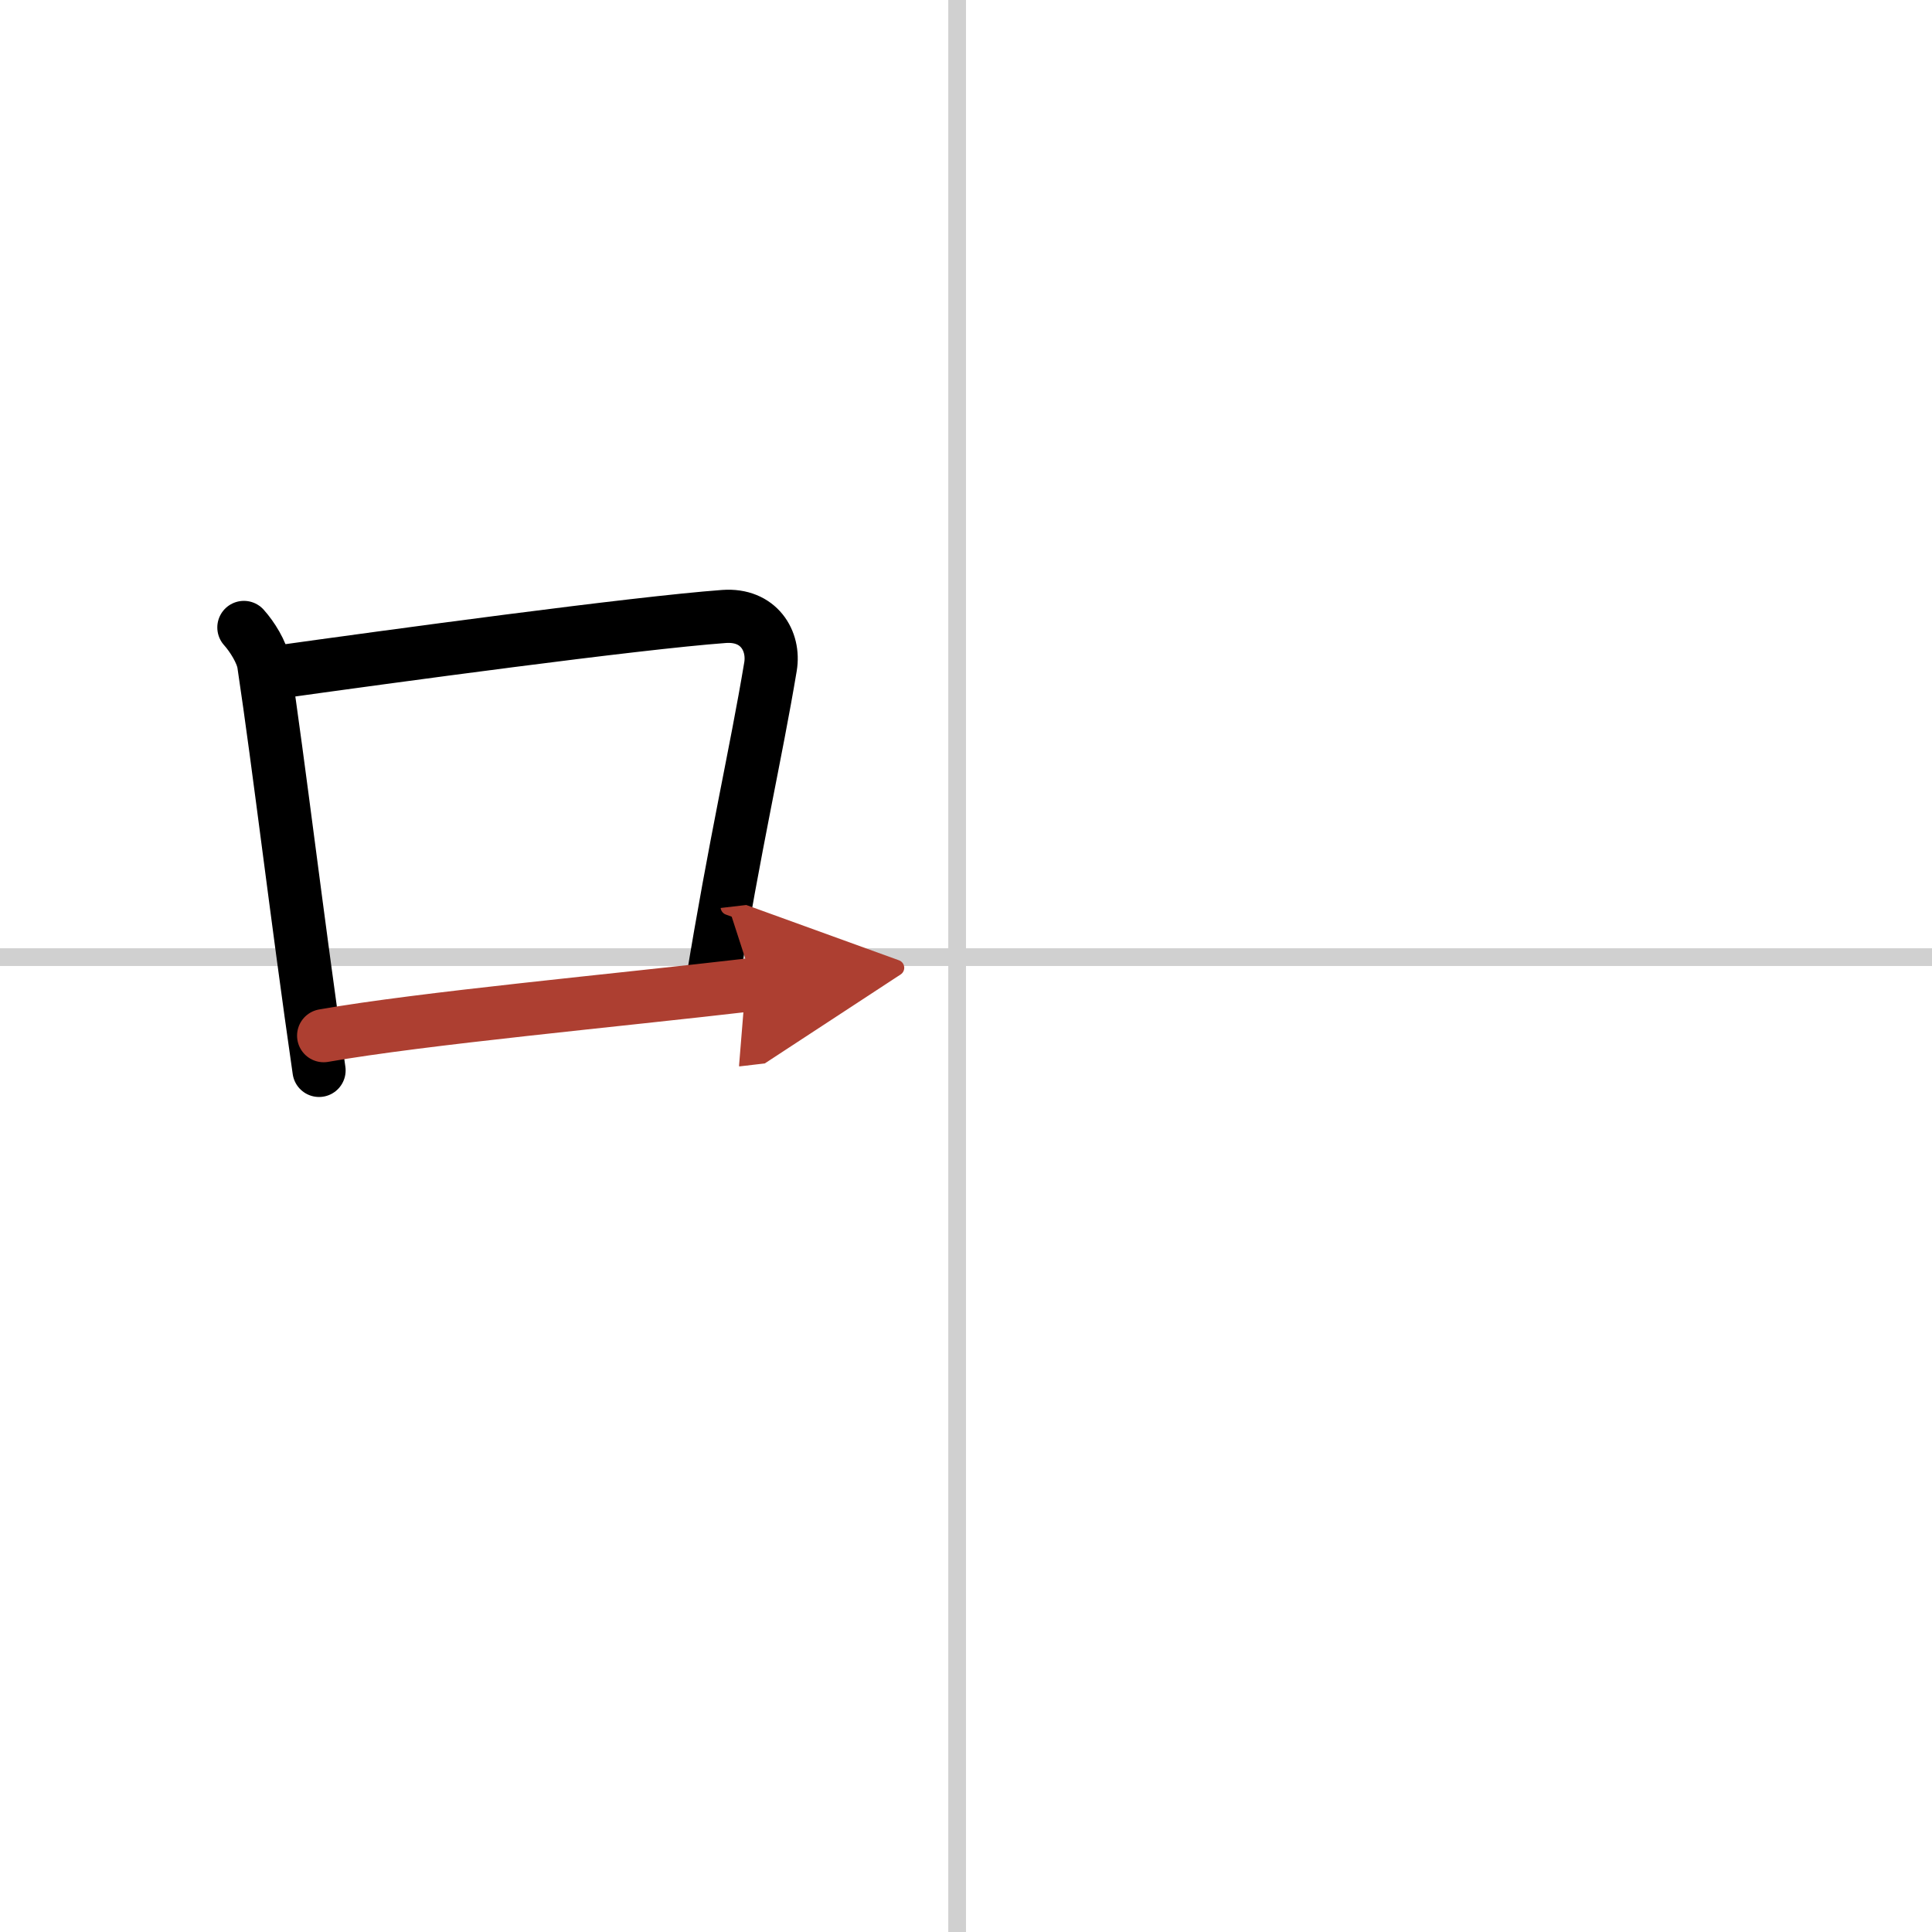
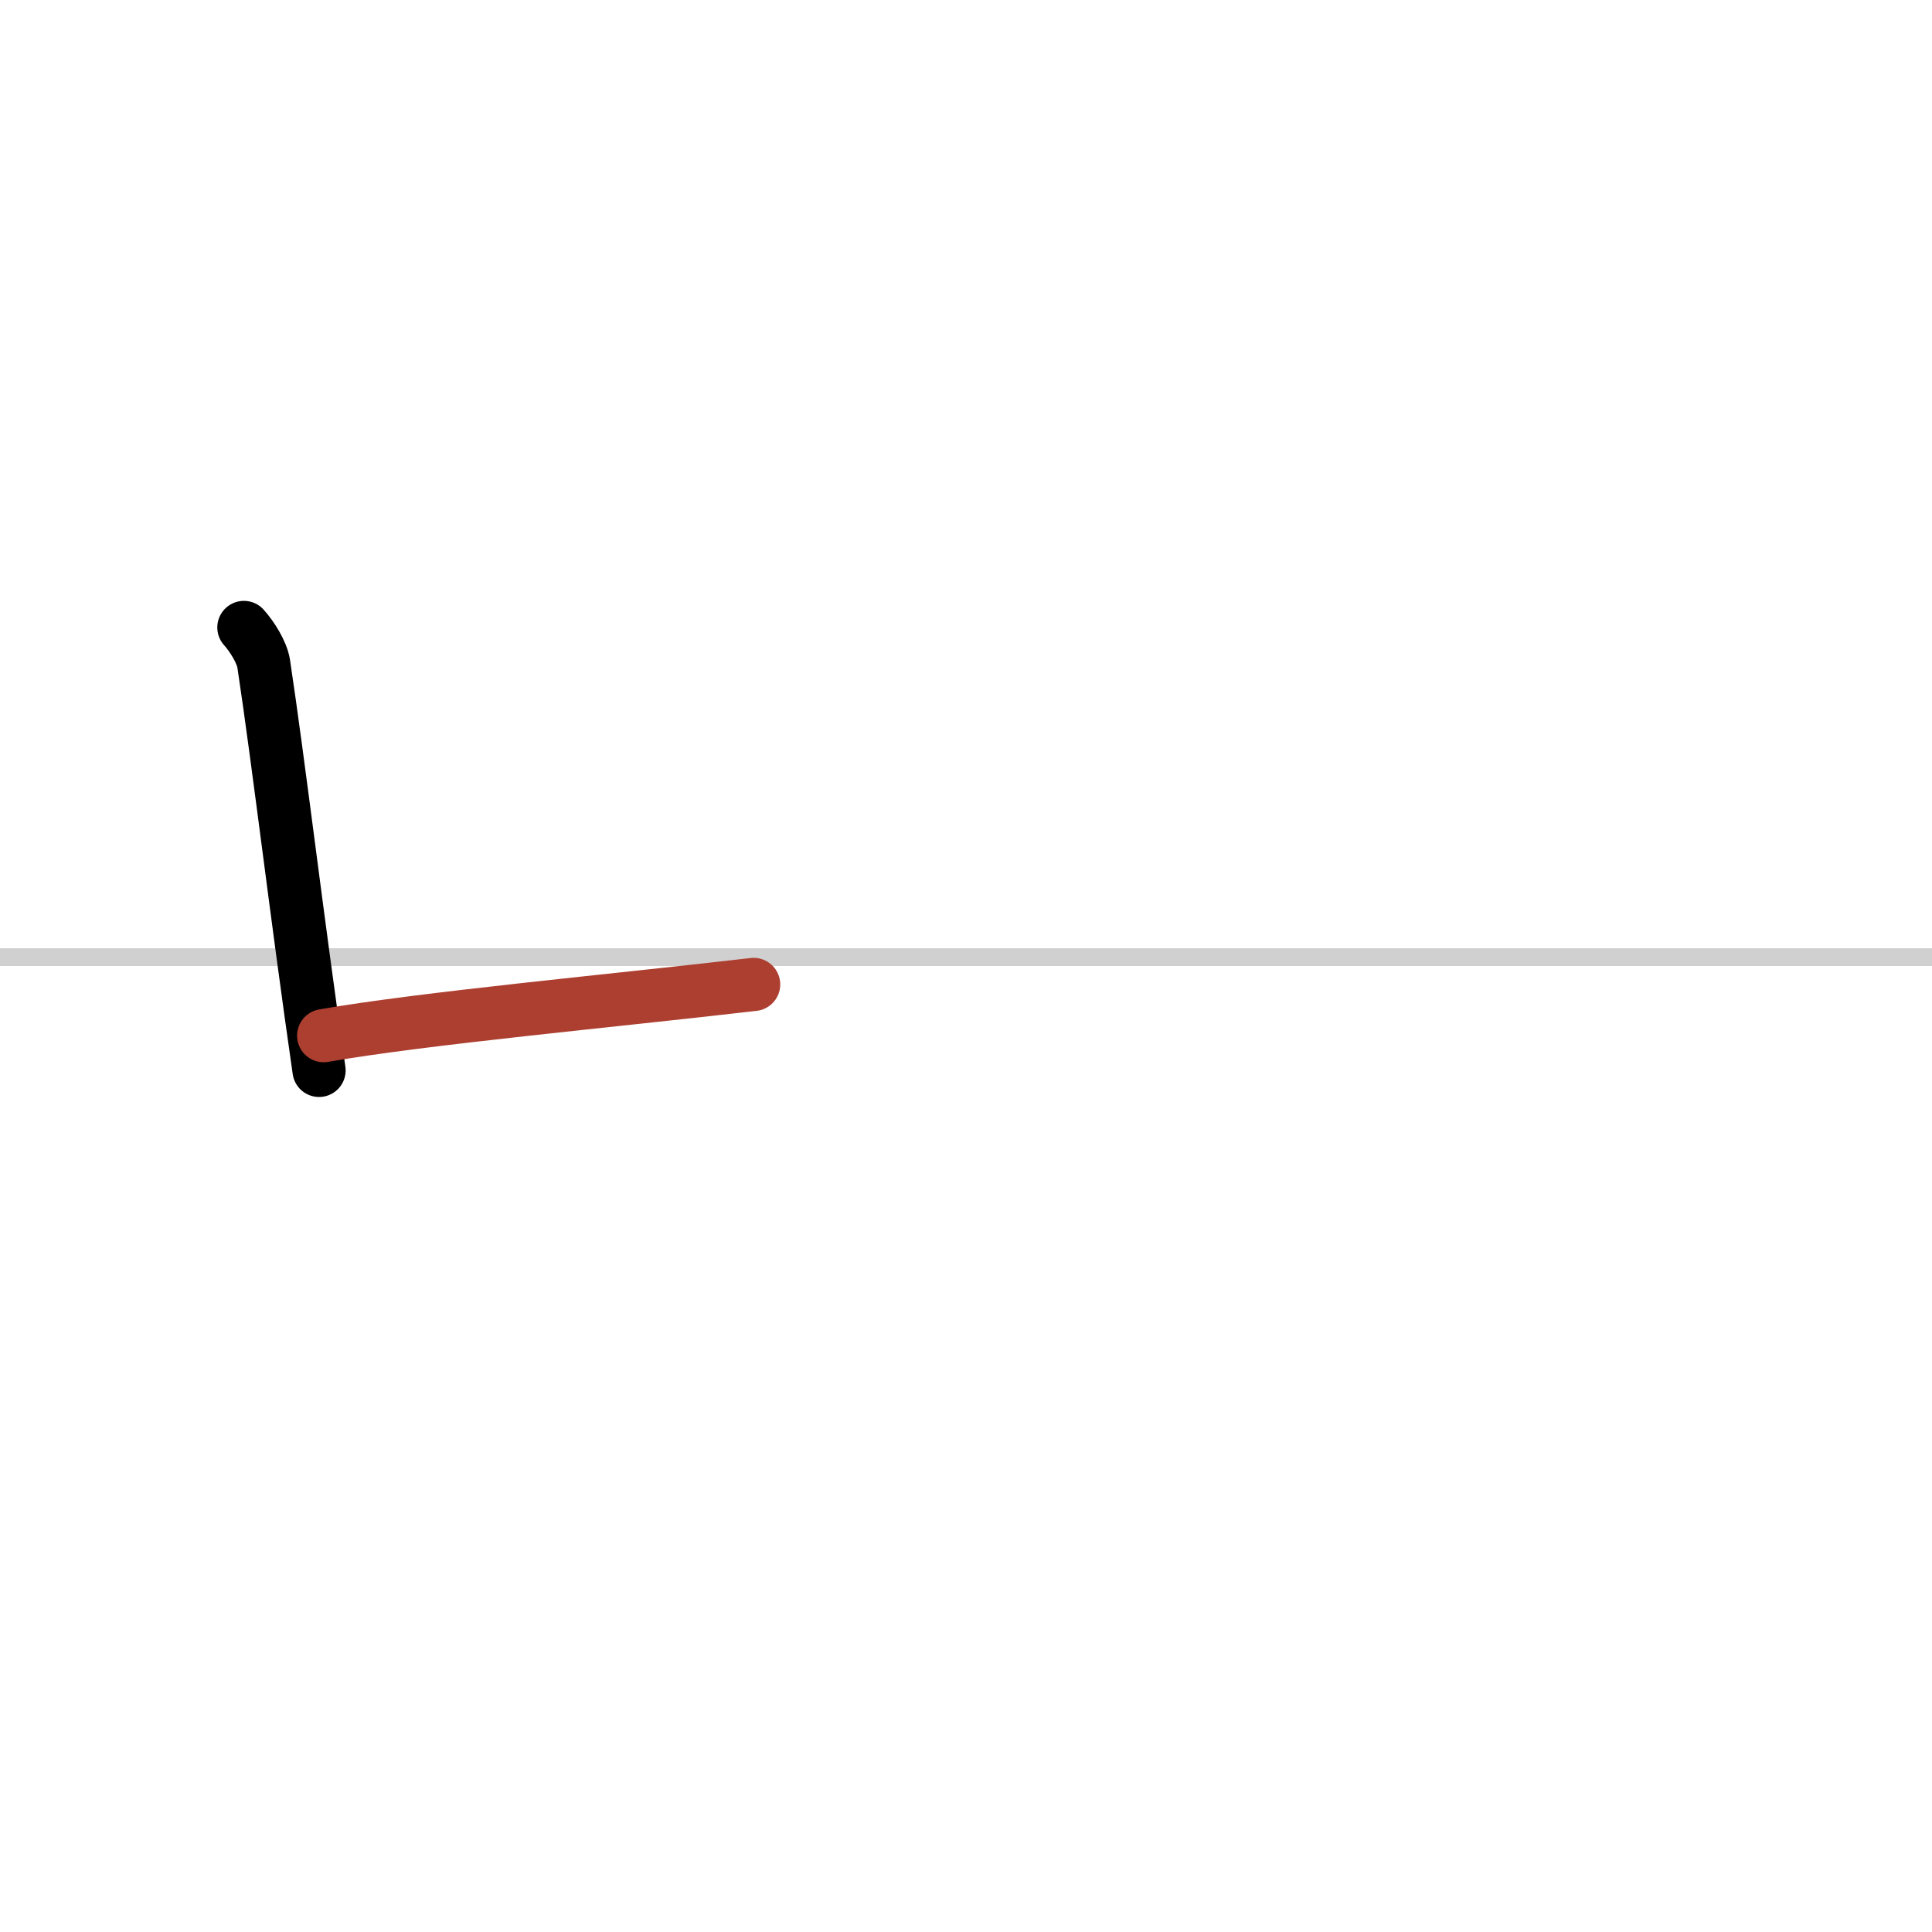
<svg xmlns="http://www.w3.org/2000/svg" width="400" height="400" viewBox="0 0 109 109">
  <defs>
    <marker id="a" markerWidth="4" orient="auto" refX="1" refY="5" viewBox="0 0 10 10">
-       <polyline points="0 0 10 5 0 10 1 5" fill="#ad3f31" stroke="#ad3f31" />
-     </marker>
+       </marker>
  </defs>
  <g fill="none" stroke="#000" stroke-linecap="round" stroke-linejoin="round" stroke-width="3">
-     <rect width="100%" height="100%" fill="#fff" stroke="#fff" />
-     <line x1="54" x2="54" y2="109" stroke="#d0d0d0" stroke-width="1" />
    <line x2="109" y1="54" y2="54" stroke="#d0d0d0" stroke-width="1" />
    <path d="m13.76 35.4c0.46 0.51 1.02 1.4 1.12 2.06 0.87 5.79 1.87 14.29 3.12 22.93" />
-     <path d="m15.22 37.98c6.93-0.97 20.61-2.83 25.63-3.2 1.96-0.14 2.86 1.38 2.62 2.83-0.83 4.98-1.98 9.84-3.33 18.12" />
    <path d="m18.26 58.43c5.58-0.98 16.46-1.98 24.26-2.89" marker-end="url(#a)" stroke="#ad3f31" />
  </g>
</svg>